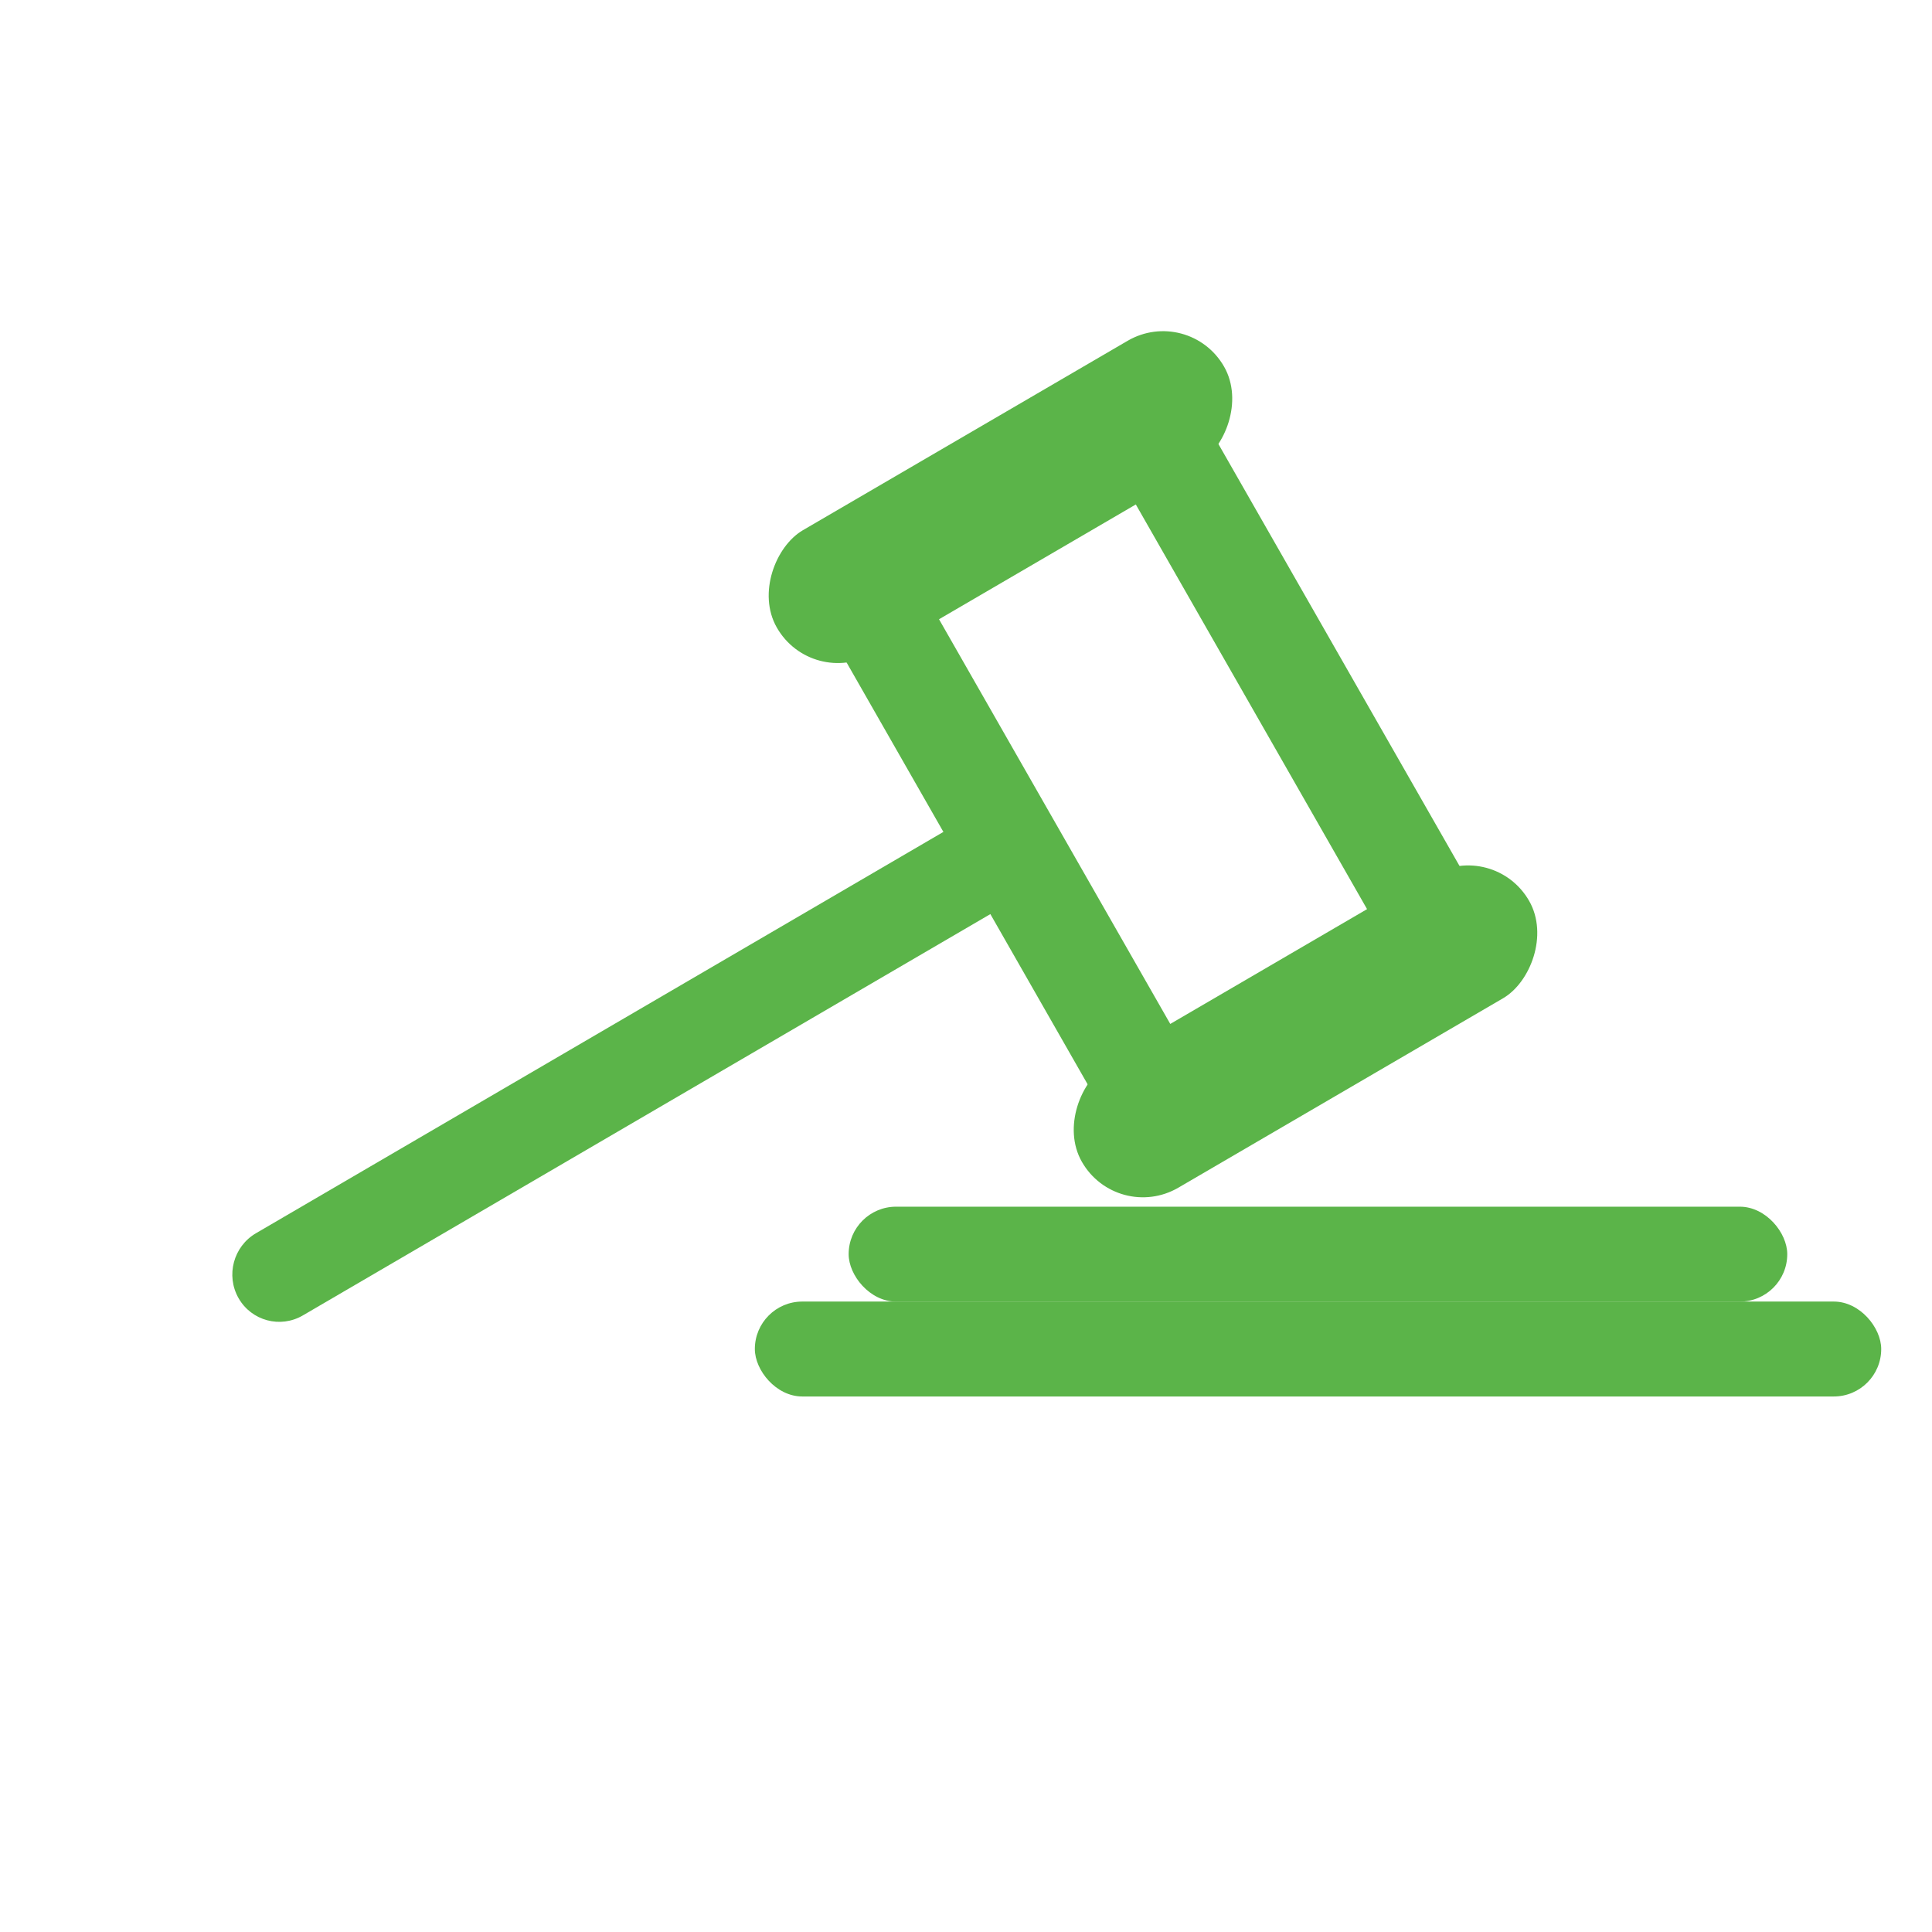
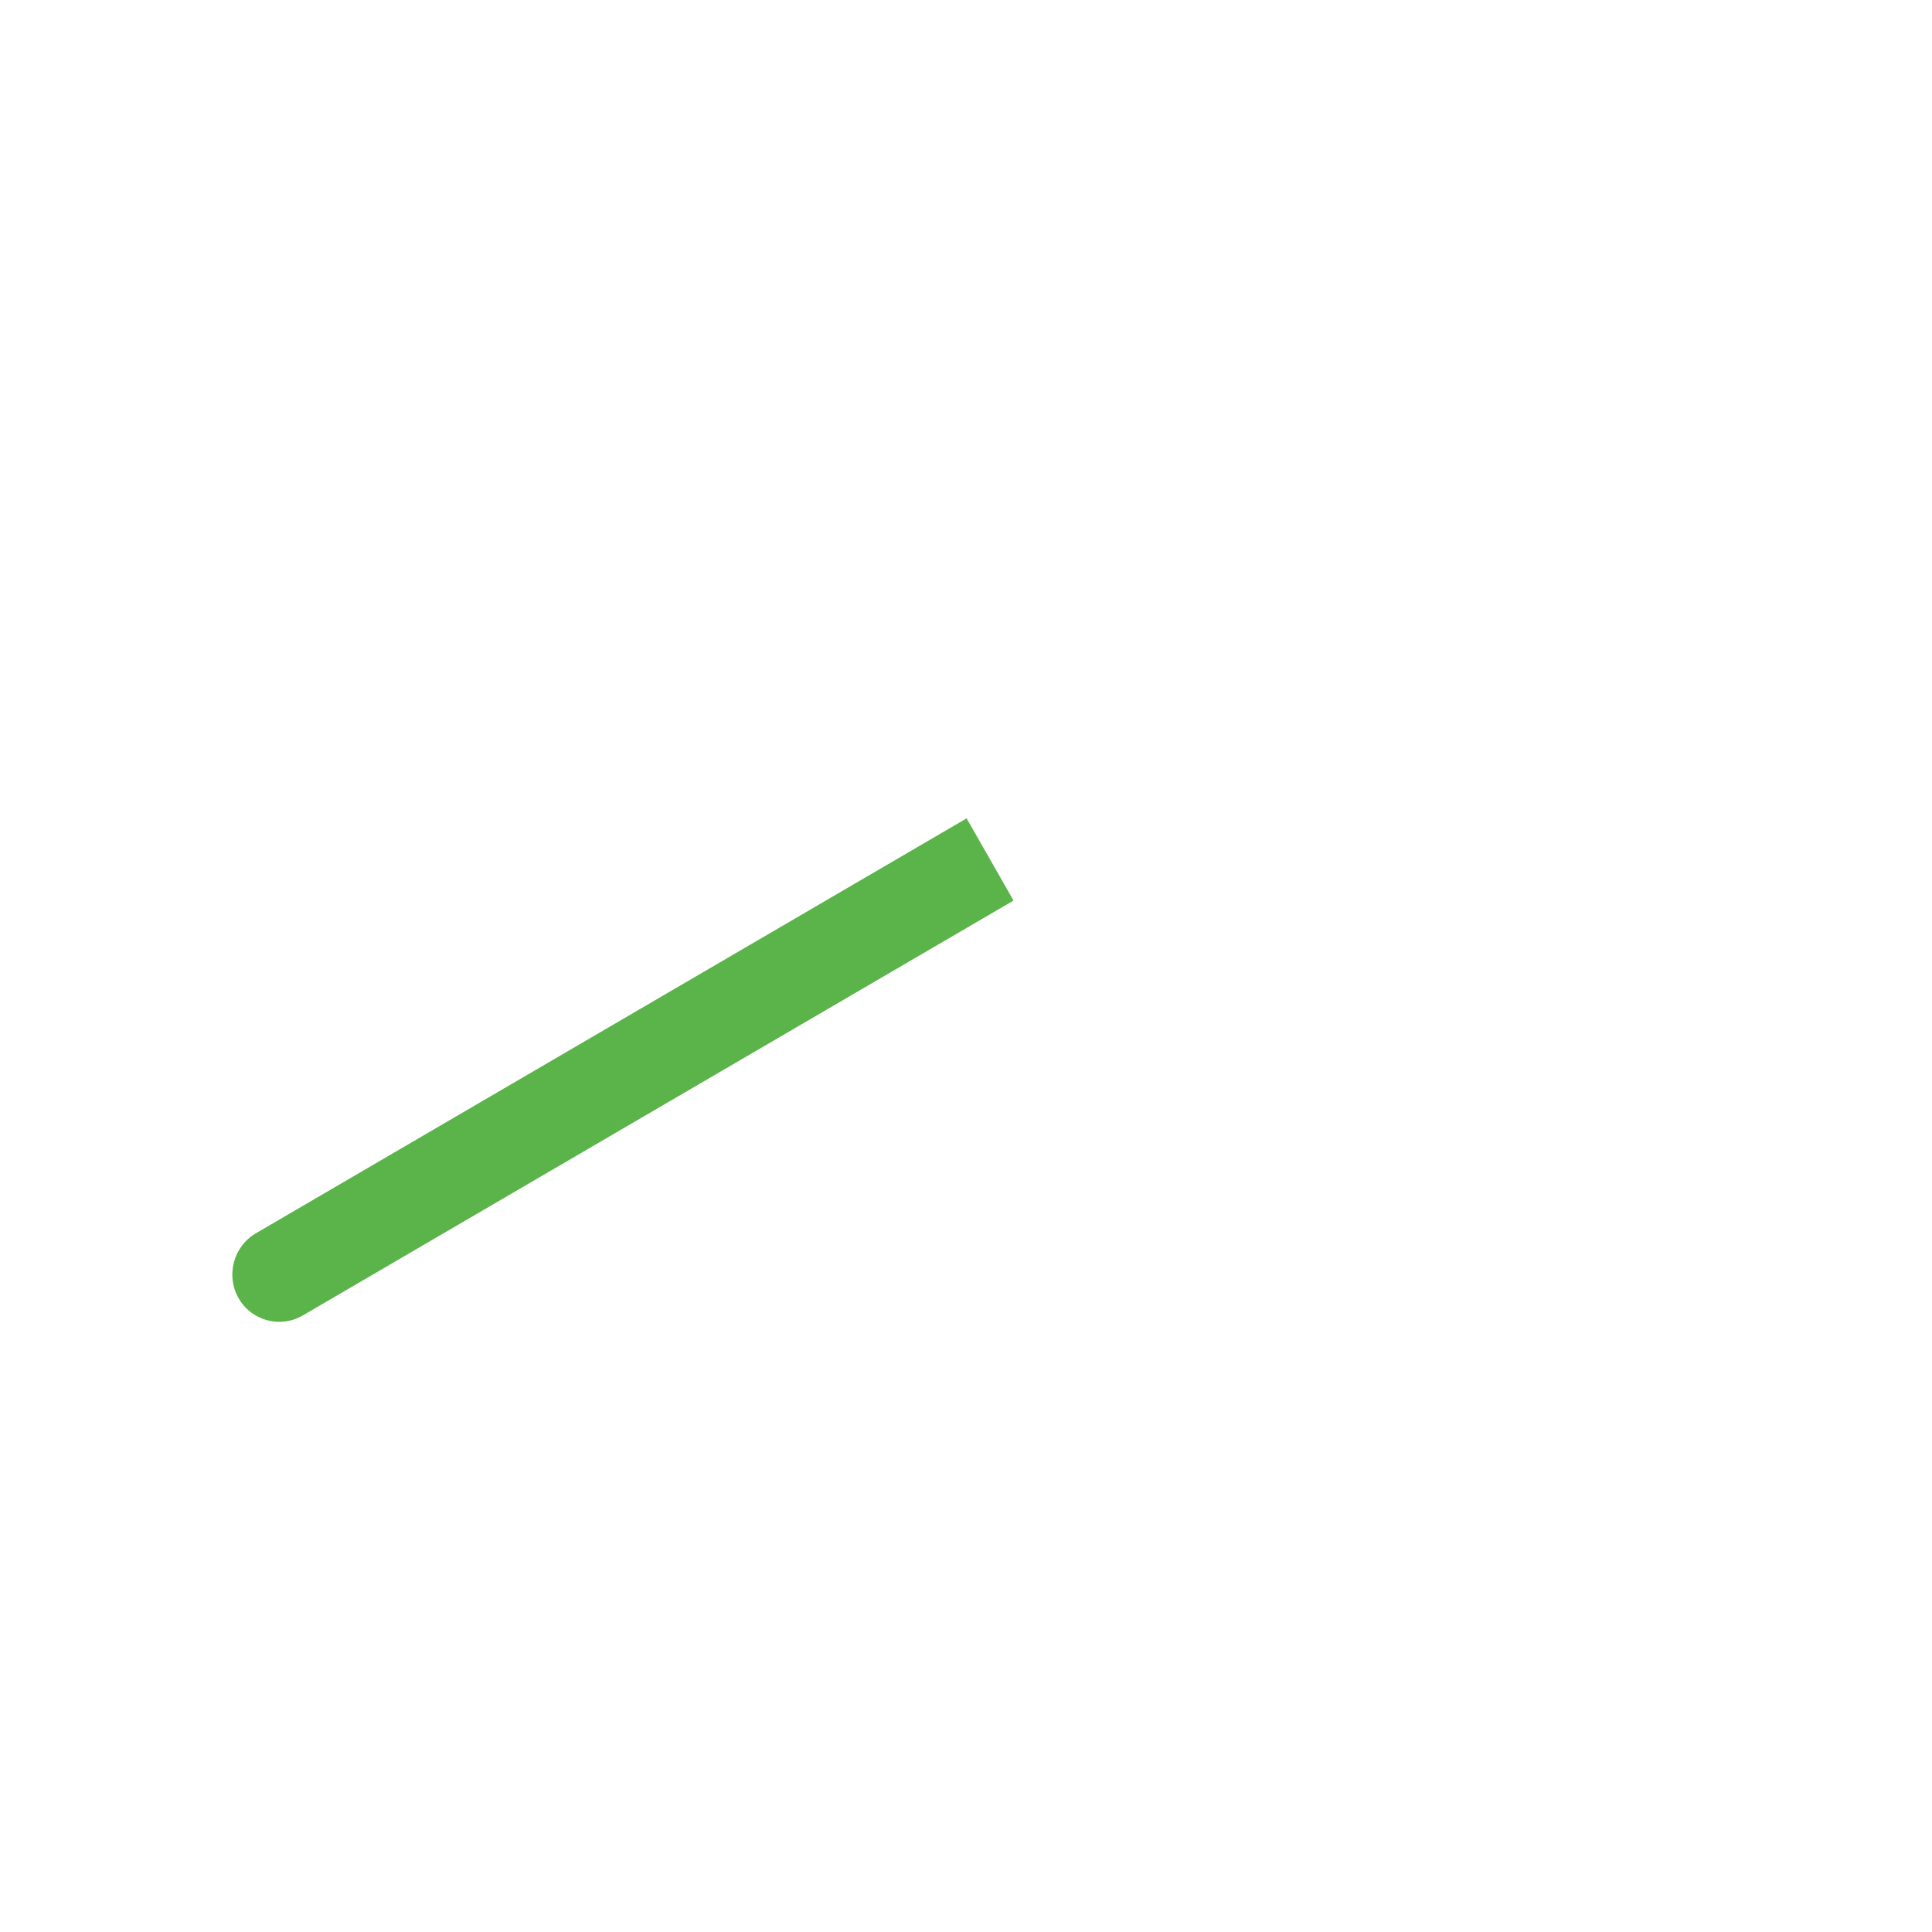
<svg xmlns="http://www.w3.org/2000/svg" width="38" height="38" viewBox="0 0 38 38" fill="none">
-   <rect width="11.17" height="6.48" transform="matrix(0.496 0.868 -0.864 0.504 22.708 8.55)" stroke="#5BB449" stroke-width="2" />
-   <rect width="2.792" height="10.182" rx="1.396" transform="matrix(0.496 0.868 -0.864 0.504 23.384 6)" fill="#5BB449" />
-   <rect width="2.792" height="10.182" rx="1.396" transform="matrix(0.496 0.868 -0.864 0.504 29.384 16.508)" fill="#5BB449" />
  <path d="M19.012 16.096L19.935 17.713L5.958 25.872C5.514 26.132 4.947 25.98 4.692 25.533C4.438 25.087 4.591 24.515 5.035 24.256L19.012 16.096Z" fill="#5BB449" />
-   <rect x="16.692" y="23.734" width="18.461" height="1.867" rx="0.933" fill="#5BB449" />
-   <rect x="14.847" y="25.6" width="22.154" height="1.867" rx="0.933" fill="#5BB449" />
</svg>